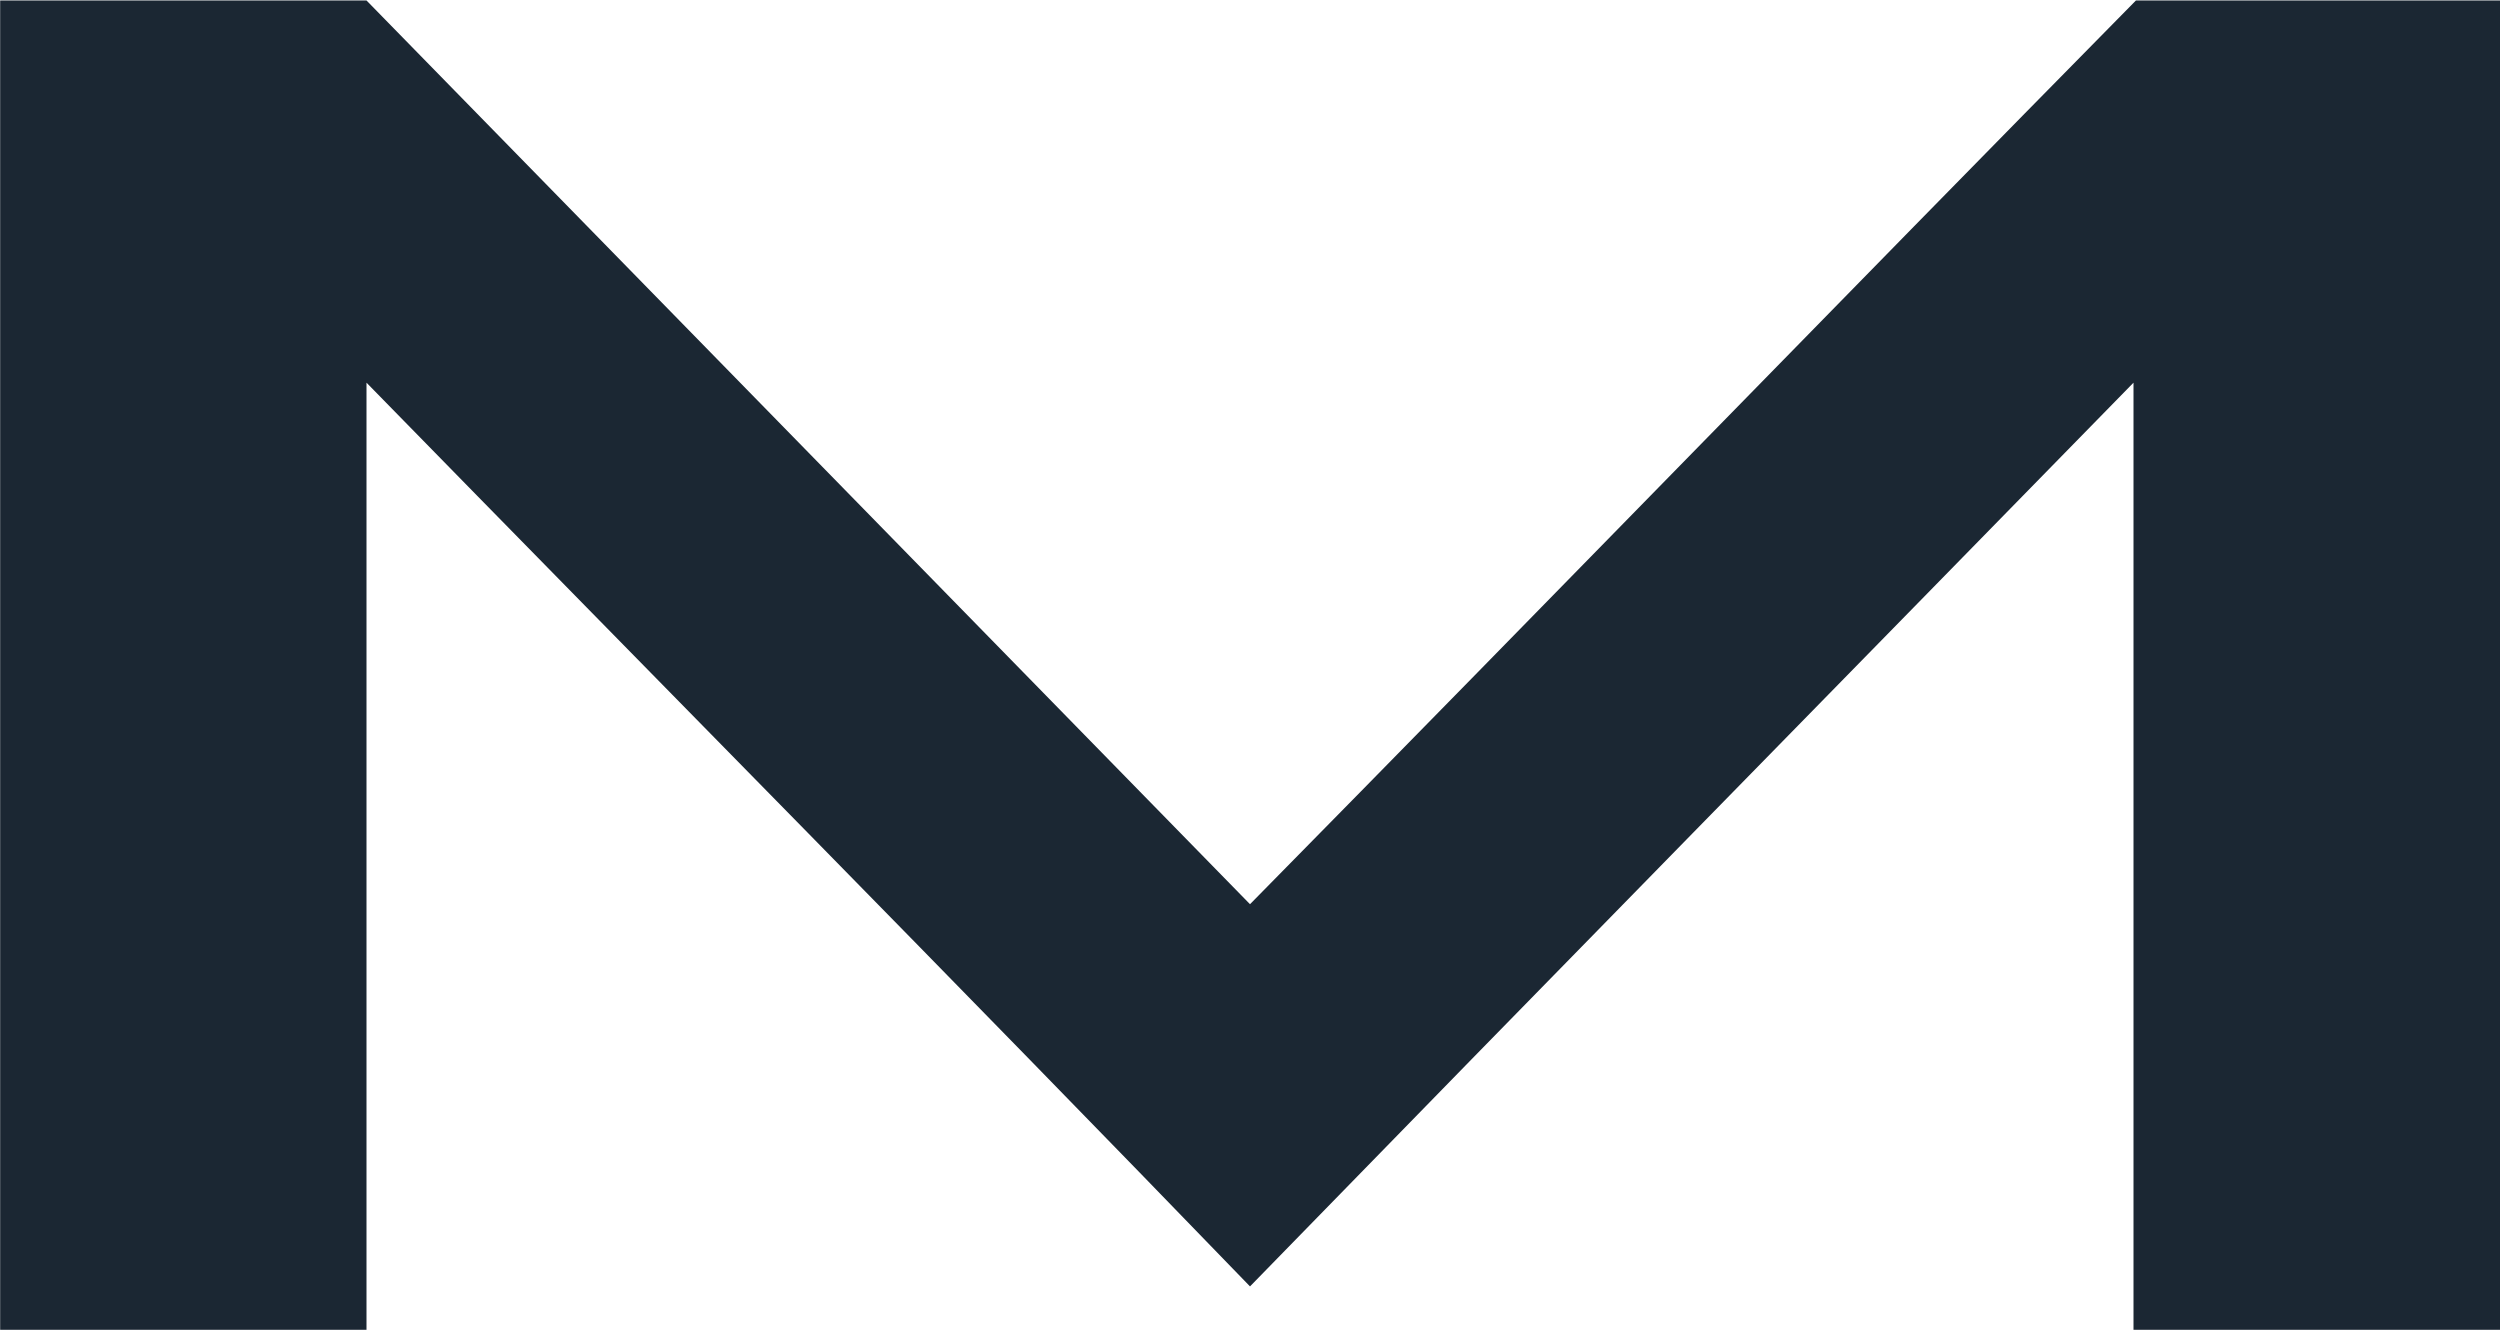
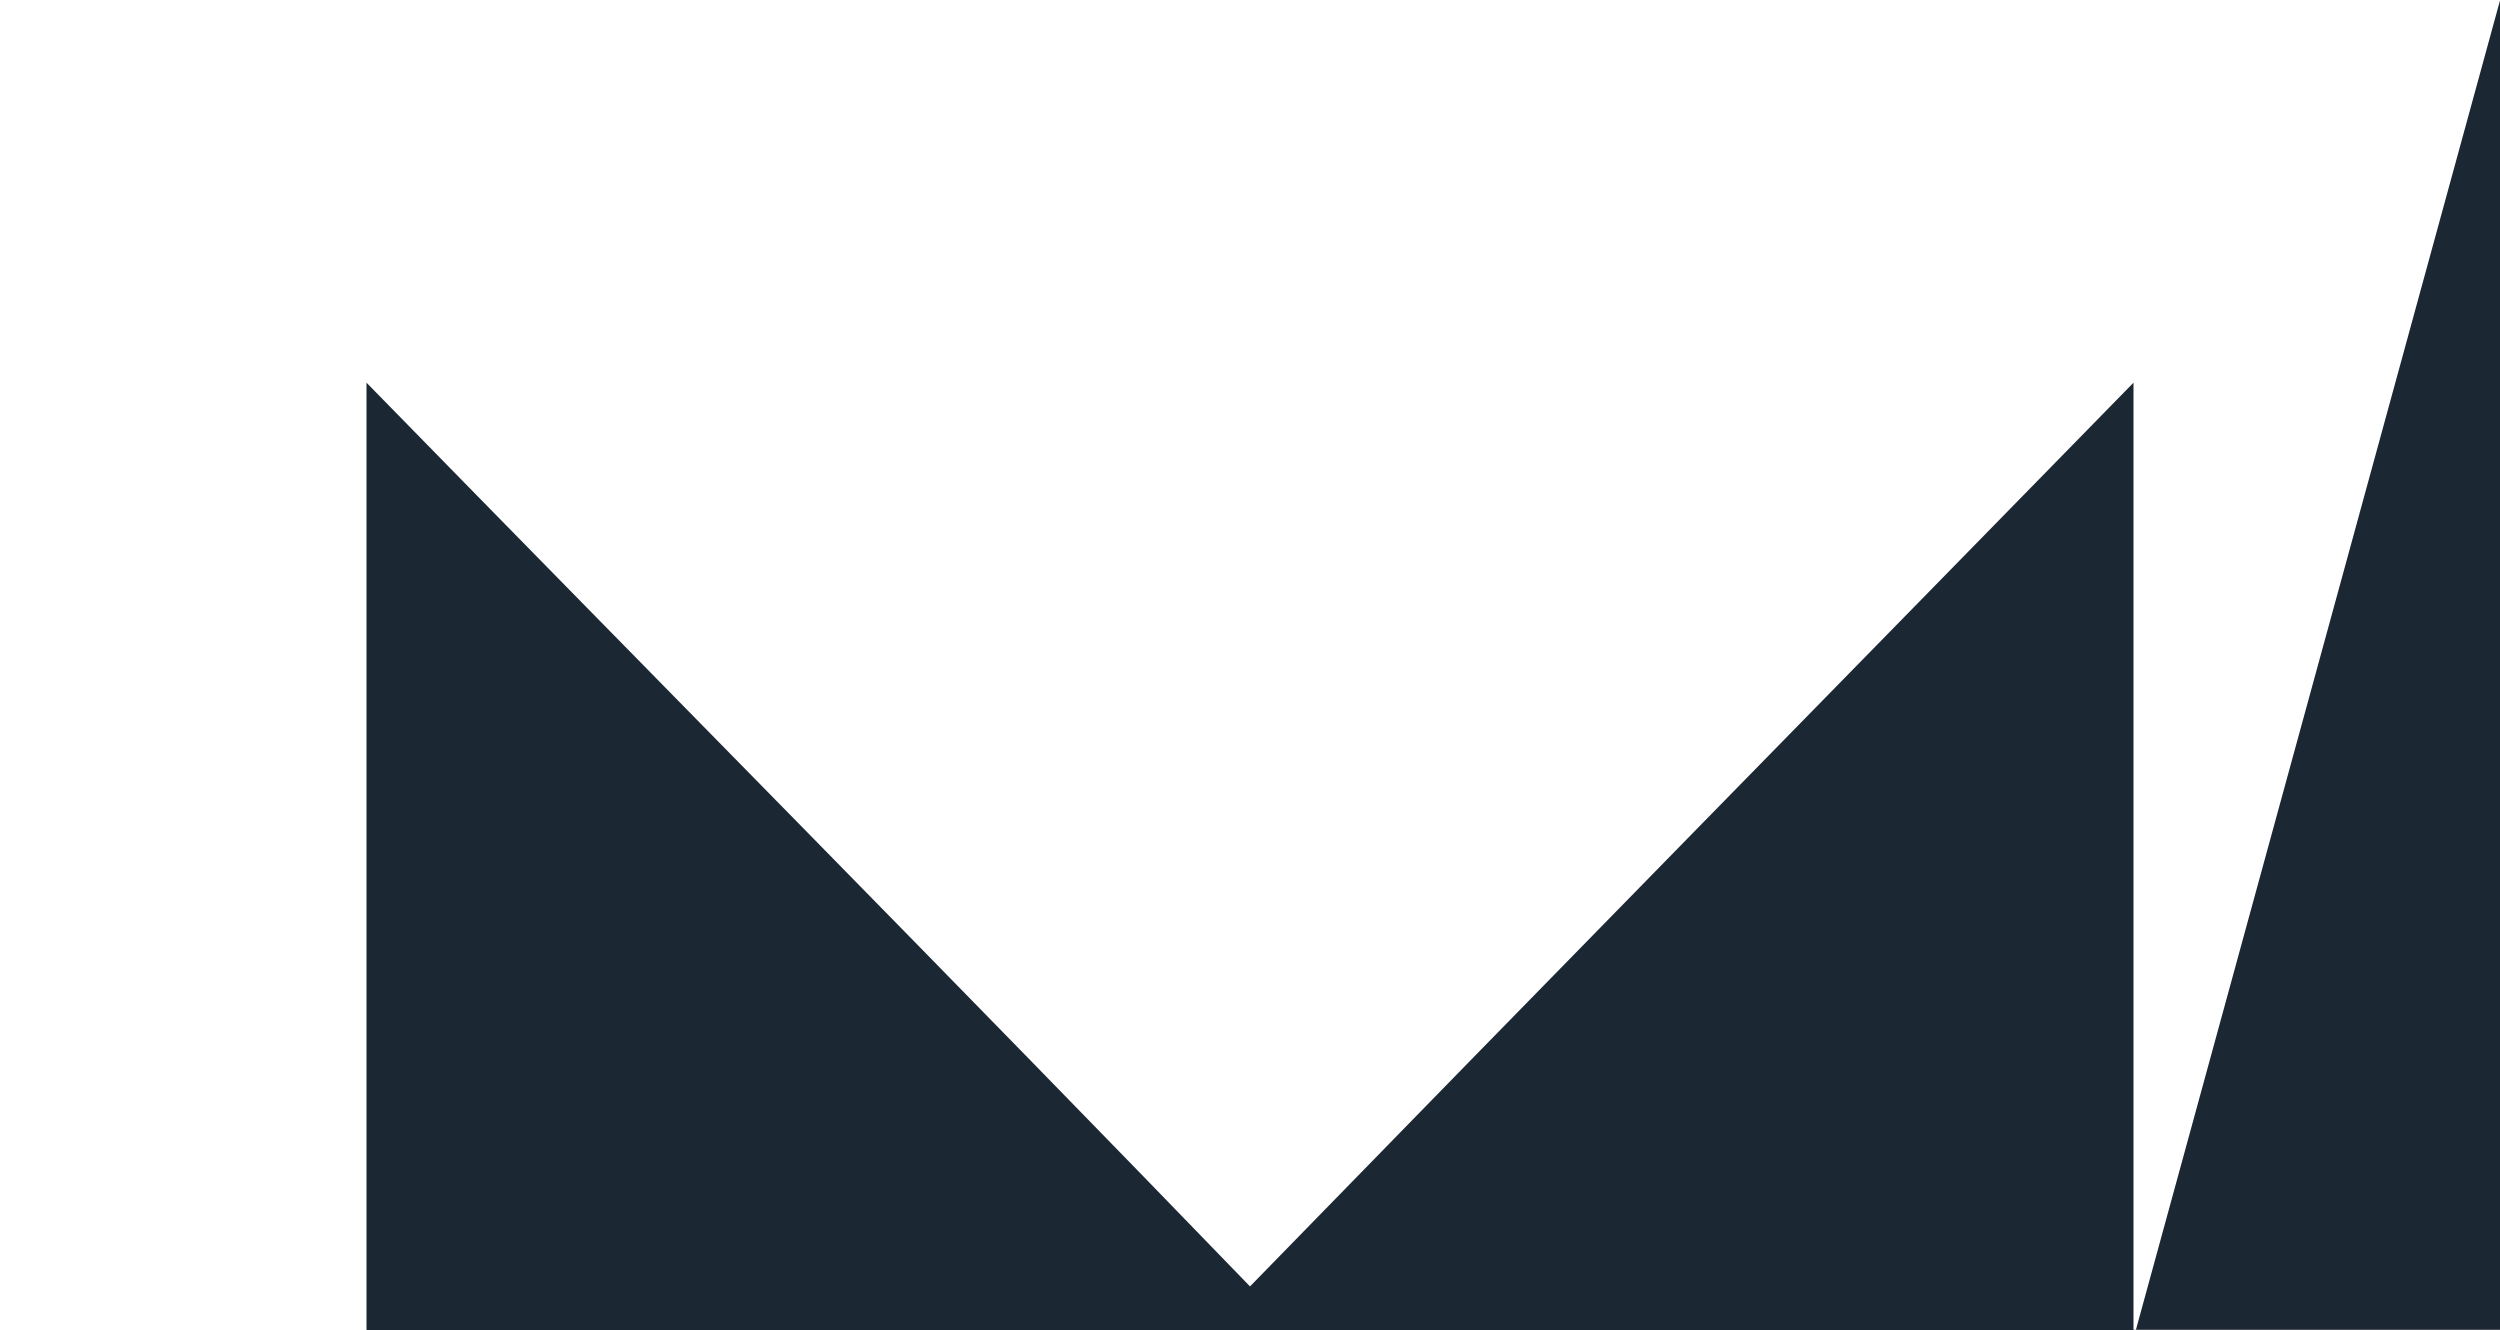
<svg xmlns="http://www.w3.org/2000/svg" version="1.2" viewBox="0 0 1545 822" width="1545" height="822">
  <title>MUX</title>
  <style>
		.s0 { fill: #1b2733 } 
	</style>
  <g id="Layer">
-     <path id="Layer" class="s0" d="m1545 0.3v821.5q-113.6 0-226.5 0c0-196 0-389.9 0-585.3-181.3 185.5-363.3 370.9-546 558.5-181.3-187.6-364.7-373-546-558.5v585.3q-112.9 0-226.4 0c0-274.3 0-547.2 0-821.5h226.4c181.3 185.5 364.7 373 546 558.5 182.7-185.5 364.7-373 547.5-558.5z" />
+     <path id="Layer" class="s0" d="m1545 0.3v821.5q-113.6 0-226.5 0c0-196 0-389.9 0-585.3-181.3 185.5-363.3 370.9-546 558.5-181.3-187.6-364.7-373-546-558.5v585.3q-112.9 0-226.4 0h226.4c181.3 185.5 364.7 373 546 558.5 182.7-185.5 364.7-373 547.5-558.5z" />
  </g>
</svg>